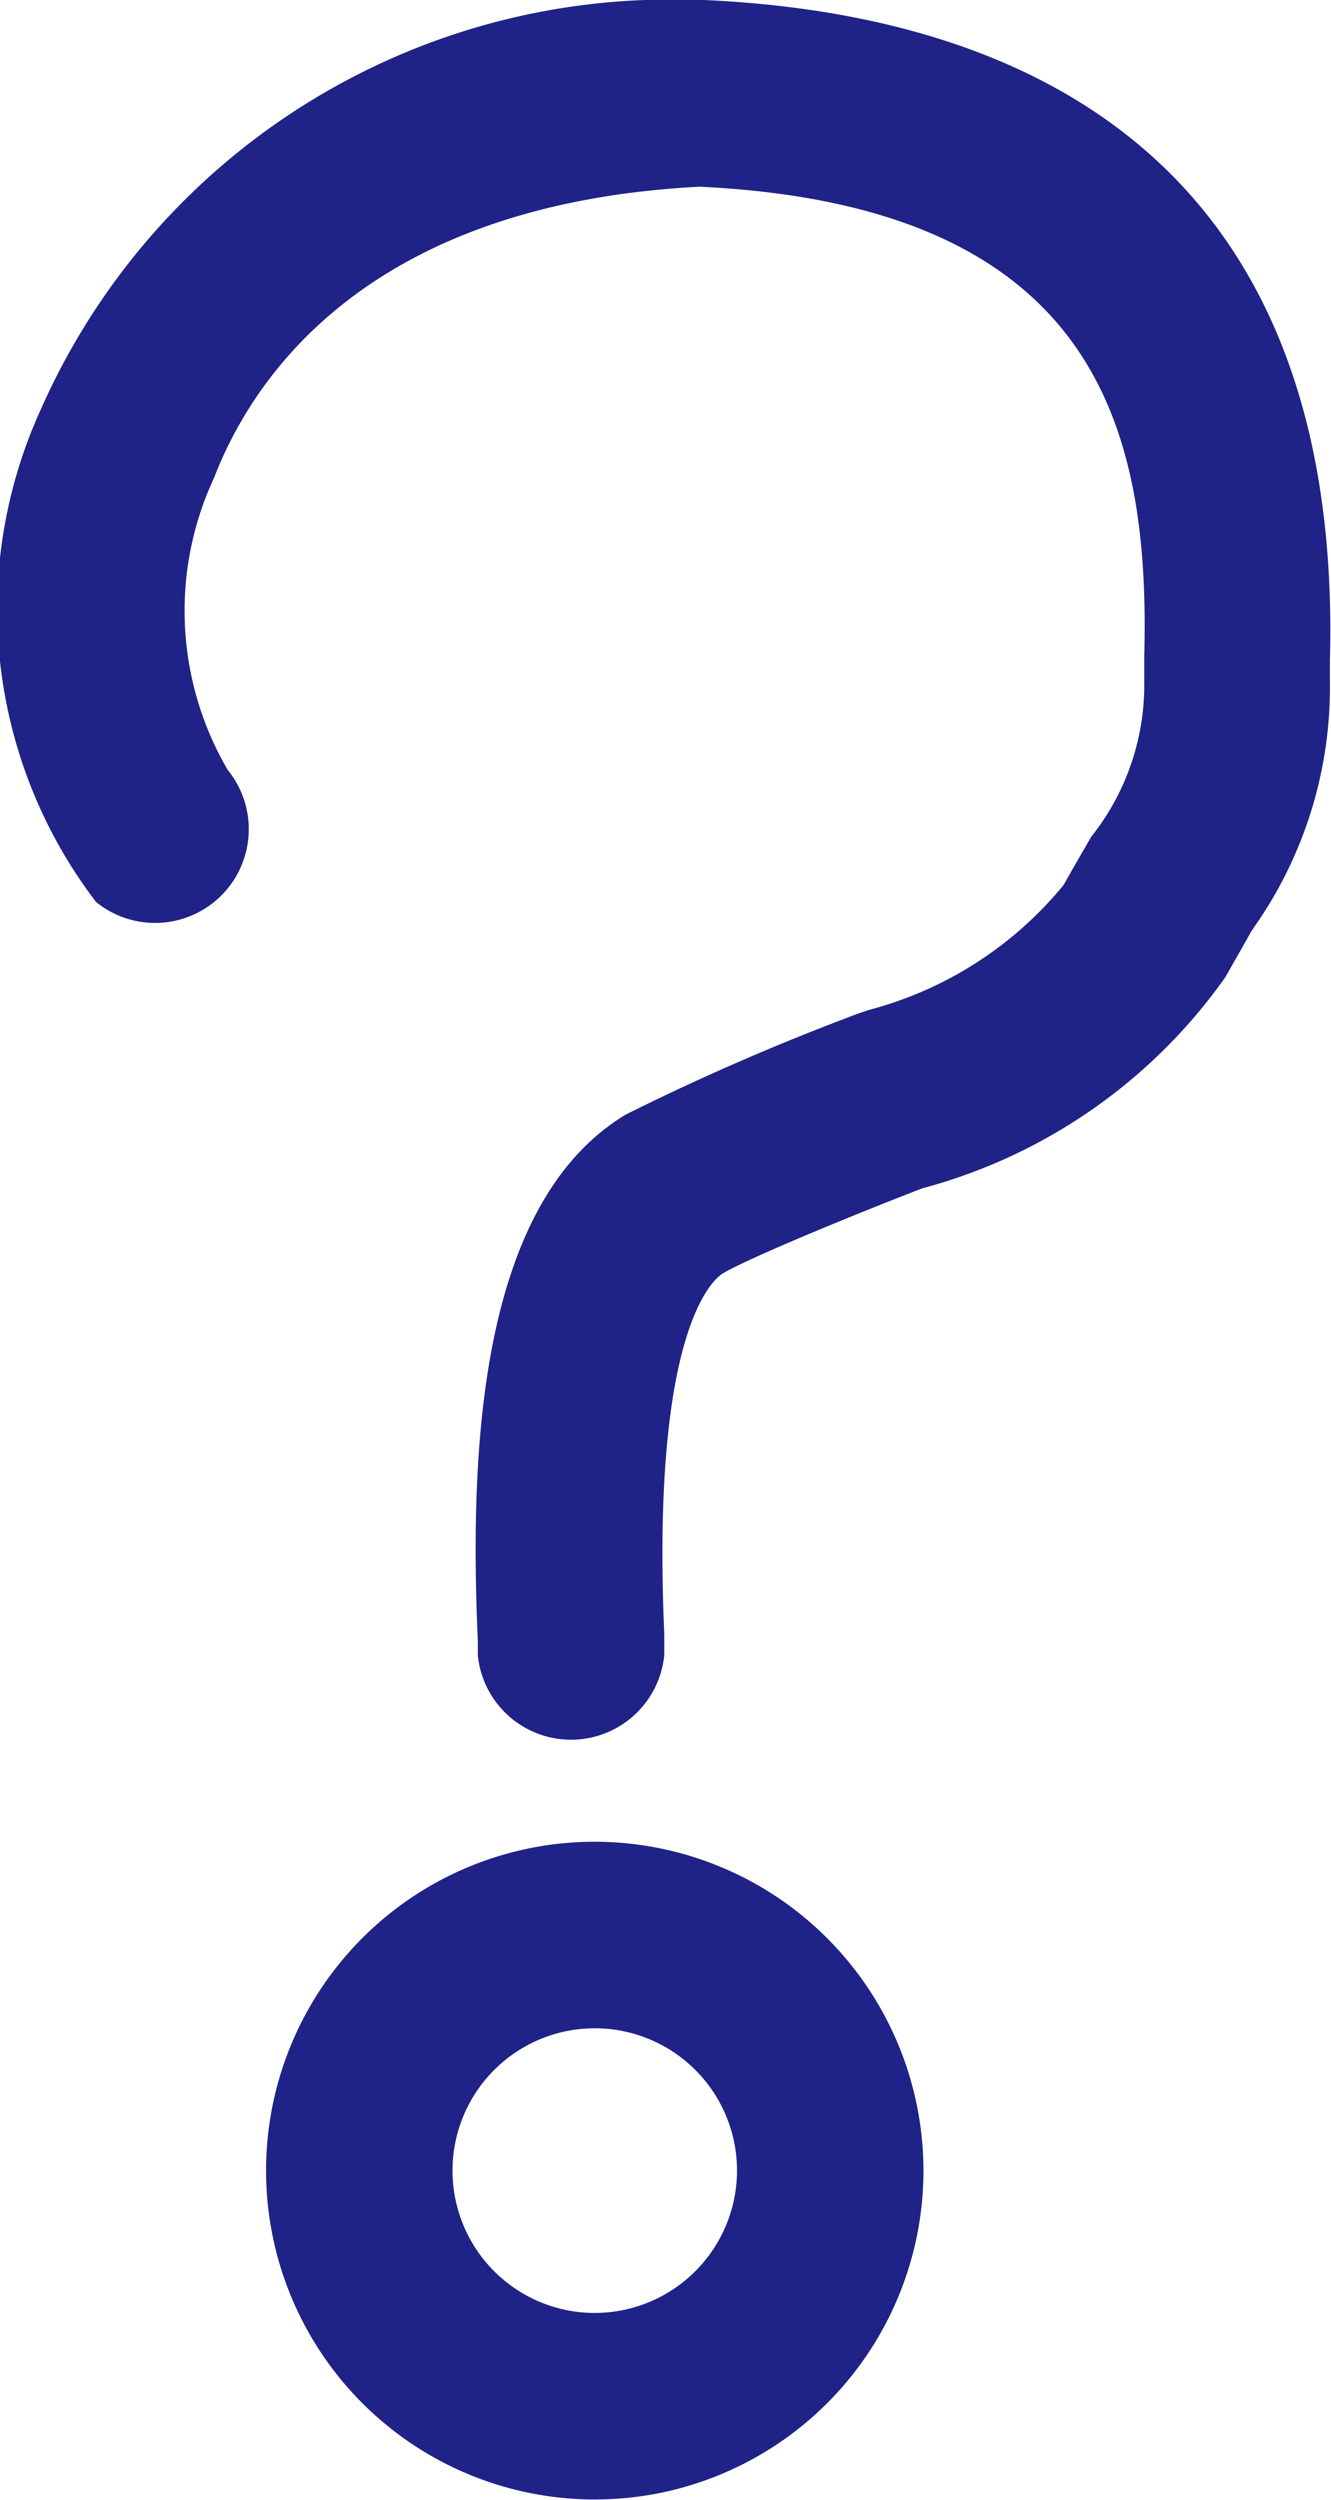
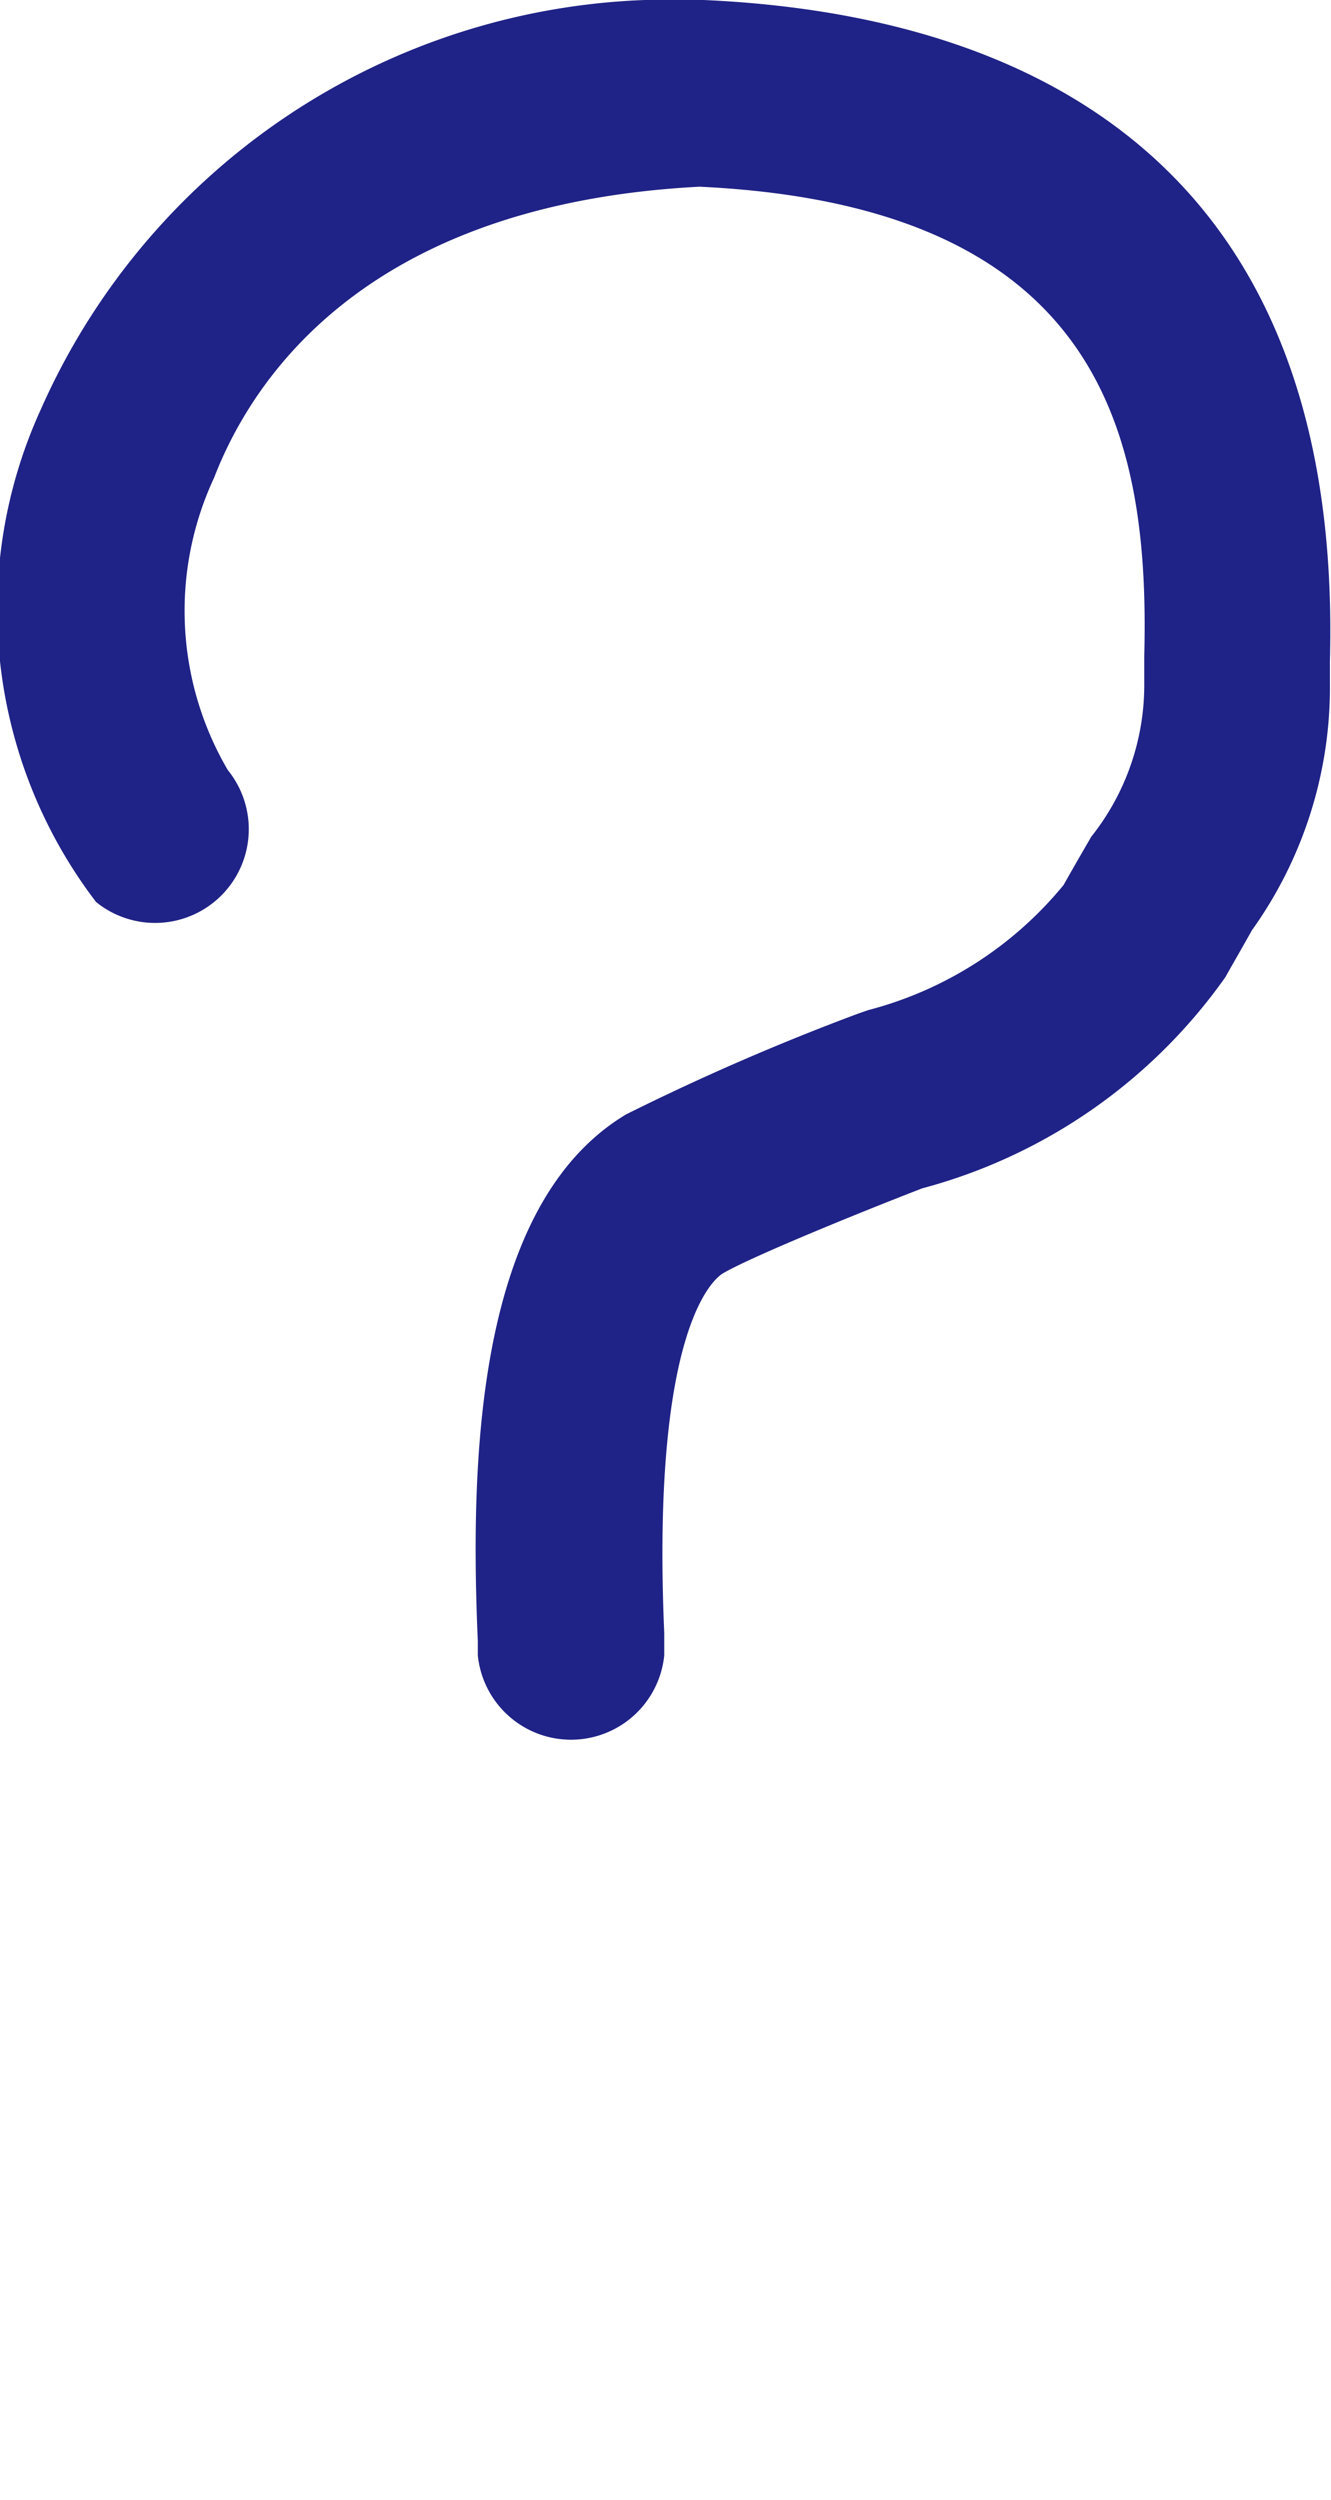
<svg xmlns="http://www.w3.org/2000/svg" width="8.524" height="16" viewBox="0 0 8.524 16">
  <g id="icon_faq202307" transform="translate(0)">
    <path id="パス_72" data-name="パス 72" d="M4.506,0H4.451A4.406,4.406,0,0,0,.258,2.628,3.082,3.082,0,0,0,.615,5.773a.6.6,0,0,0,.844-.844,2.015,2.015,0,0,1-.088-1.871c.251-.65.989-1.753,3.109-1.863C7.054,1.317,7.364,2.783,7.328,4.2c0,.064,0,.119,0,.164a1.561,1.561,0,0,1-.339.991c-.054.093-.113.195-.178.31a2.4,2.4,0,0,1-1.25.8L5.5,6.486a15.389,15.389,0,0,0-1.491.647c-.956.574-1,2.2-.949,3.372,0,.042,0,.073,0,.09a.6.6,0,0,0,1.194,0c0-.026,0-.075,0-.142-.085-1.965.324-2.268.371-2.3.166-.1.839-.376,1.281-.547A3.472,3.472,0,0,0,7.847,6.255c.062-.11.119-.208.17-.3a2.671,2.671,0,0,0,.5-1.591c0-.037,0-.082,0-.133C8.607.883,6.385.083,4.506,0" transform="translate(0)" fill="#1f2286" />
-     <path id="パス_73" data-name="パス 73" d="M7.815,39.5A2.105,2.105,0,1,0,9.92,41.607,2.107,2.107,0,0,0,7.815,39.5m0,3.016a.911.911,0,1,1,.911-.911.912.912,0,0,1-.911.911" transform="translate(-4.006 -27.712)" fill="#1f2286" />
  </g>
</svg>